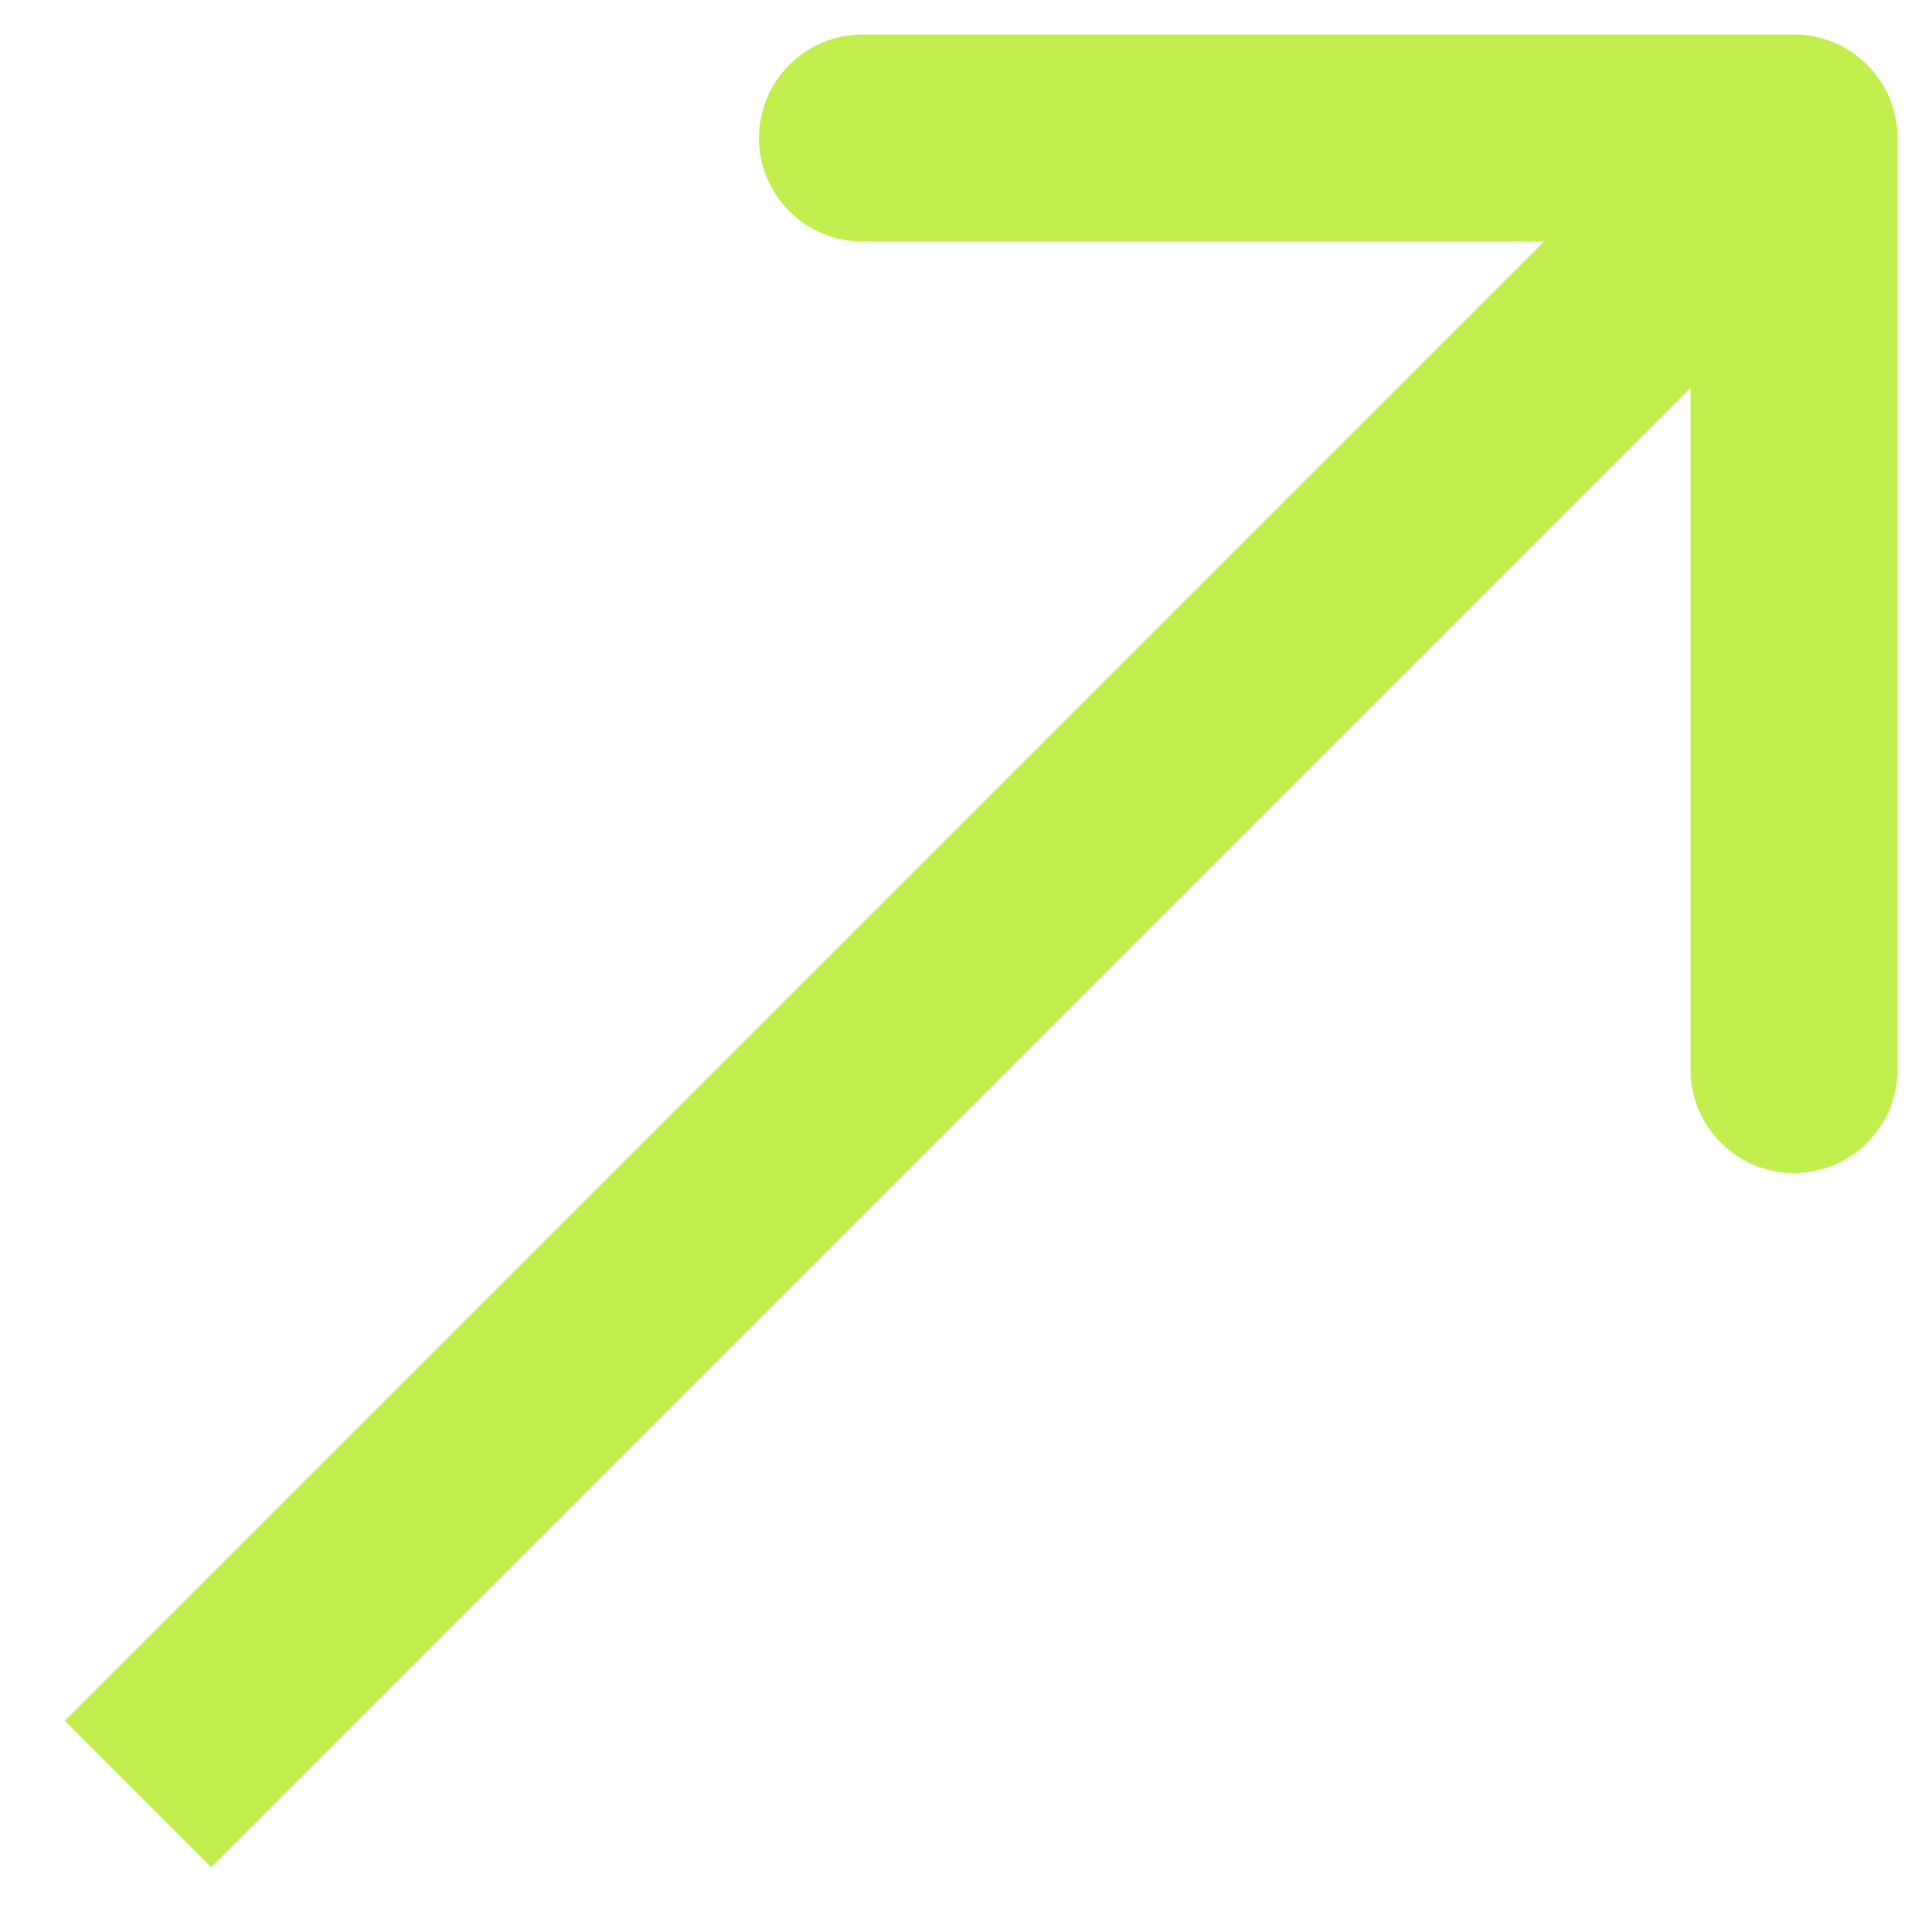
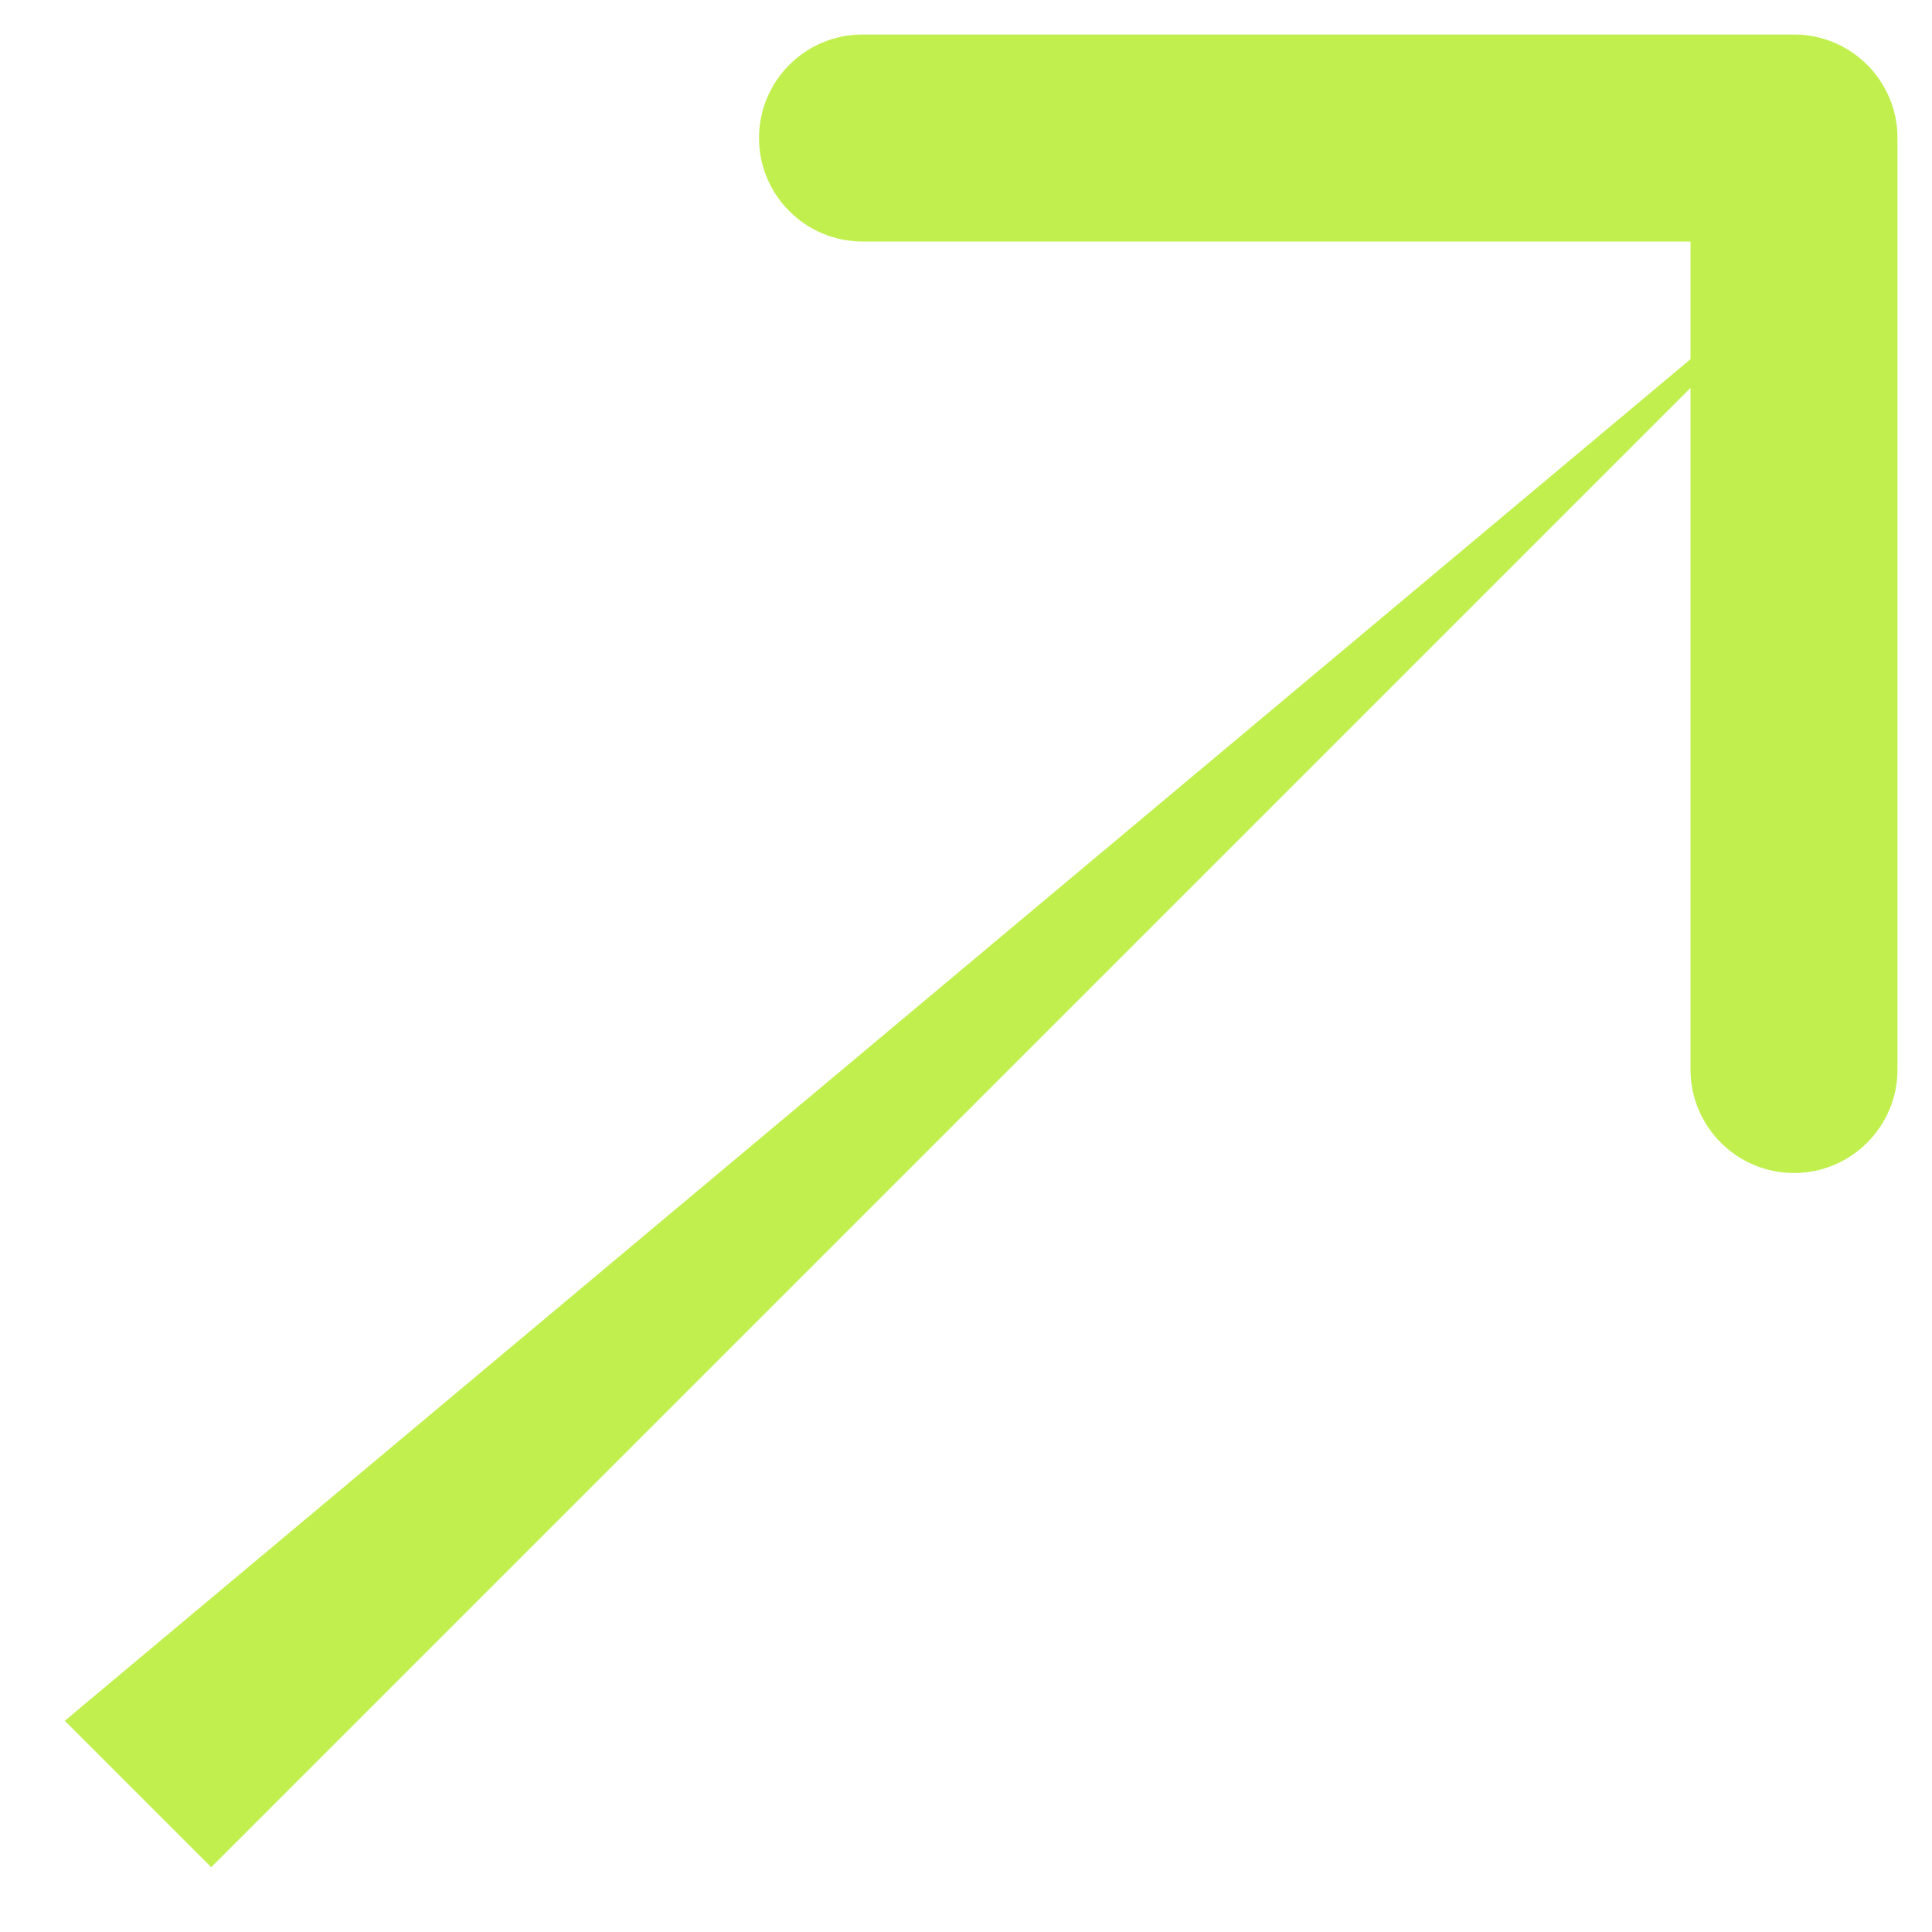
<svg xmlns="http://www.w3.org/2000/svg" width="28" height="28" viewBox="0 0 28 28" fill="none">
-   <path d="M27.5 2C27.5 1.172 26.828 0.5 26 0.5H12.5C11.672 0.5 11 1.172 11 2C11 2.828 11.672 3.5 12.5 3.5H24.5V15.5C24.5 16.328 25.172 17 26 17C26.828 17 27.5 16.328 27.5 15.5V2ZM3.061 27.061L27.061 3.061L24.939 0.939L0.939 24.939L3.061 27.061Z" fill="#C1F04E" />
+   <path d="M27.5 2C27.5 1.172 26.828 0.5 26 0.5H12.5C11.672 0.5 11 1.172 11 2C11 2.828 11.672 3.5 12.5 3.5H24.5V15.5C24.5 16.328 25.172 17 26 17C26.828 17 27.5 16.328 27.5 15.5V2ZM3.061 27.061L27.061 3.061L0.939 24.939L3.061 27.061Z" fill="#C1F04E" />
</svg>